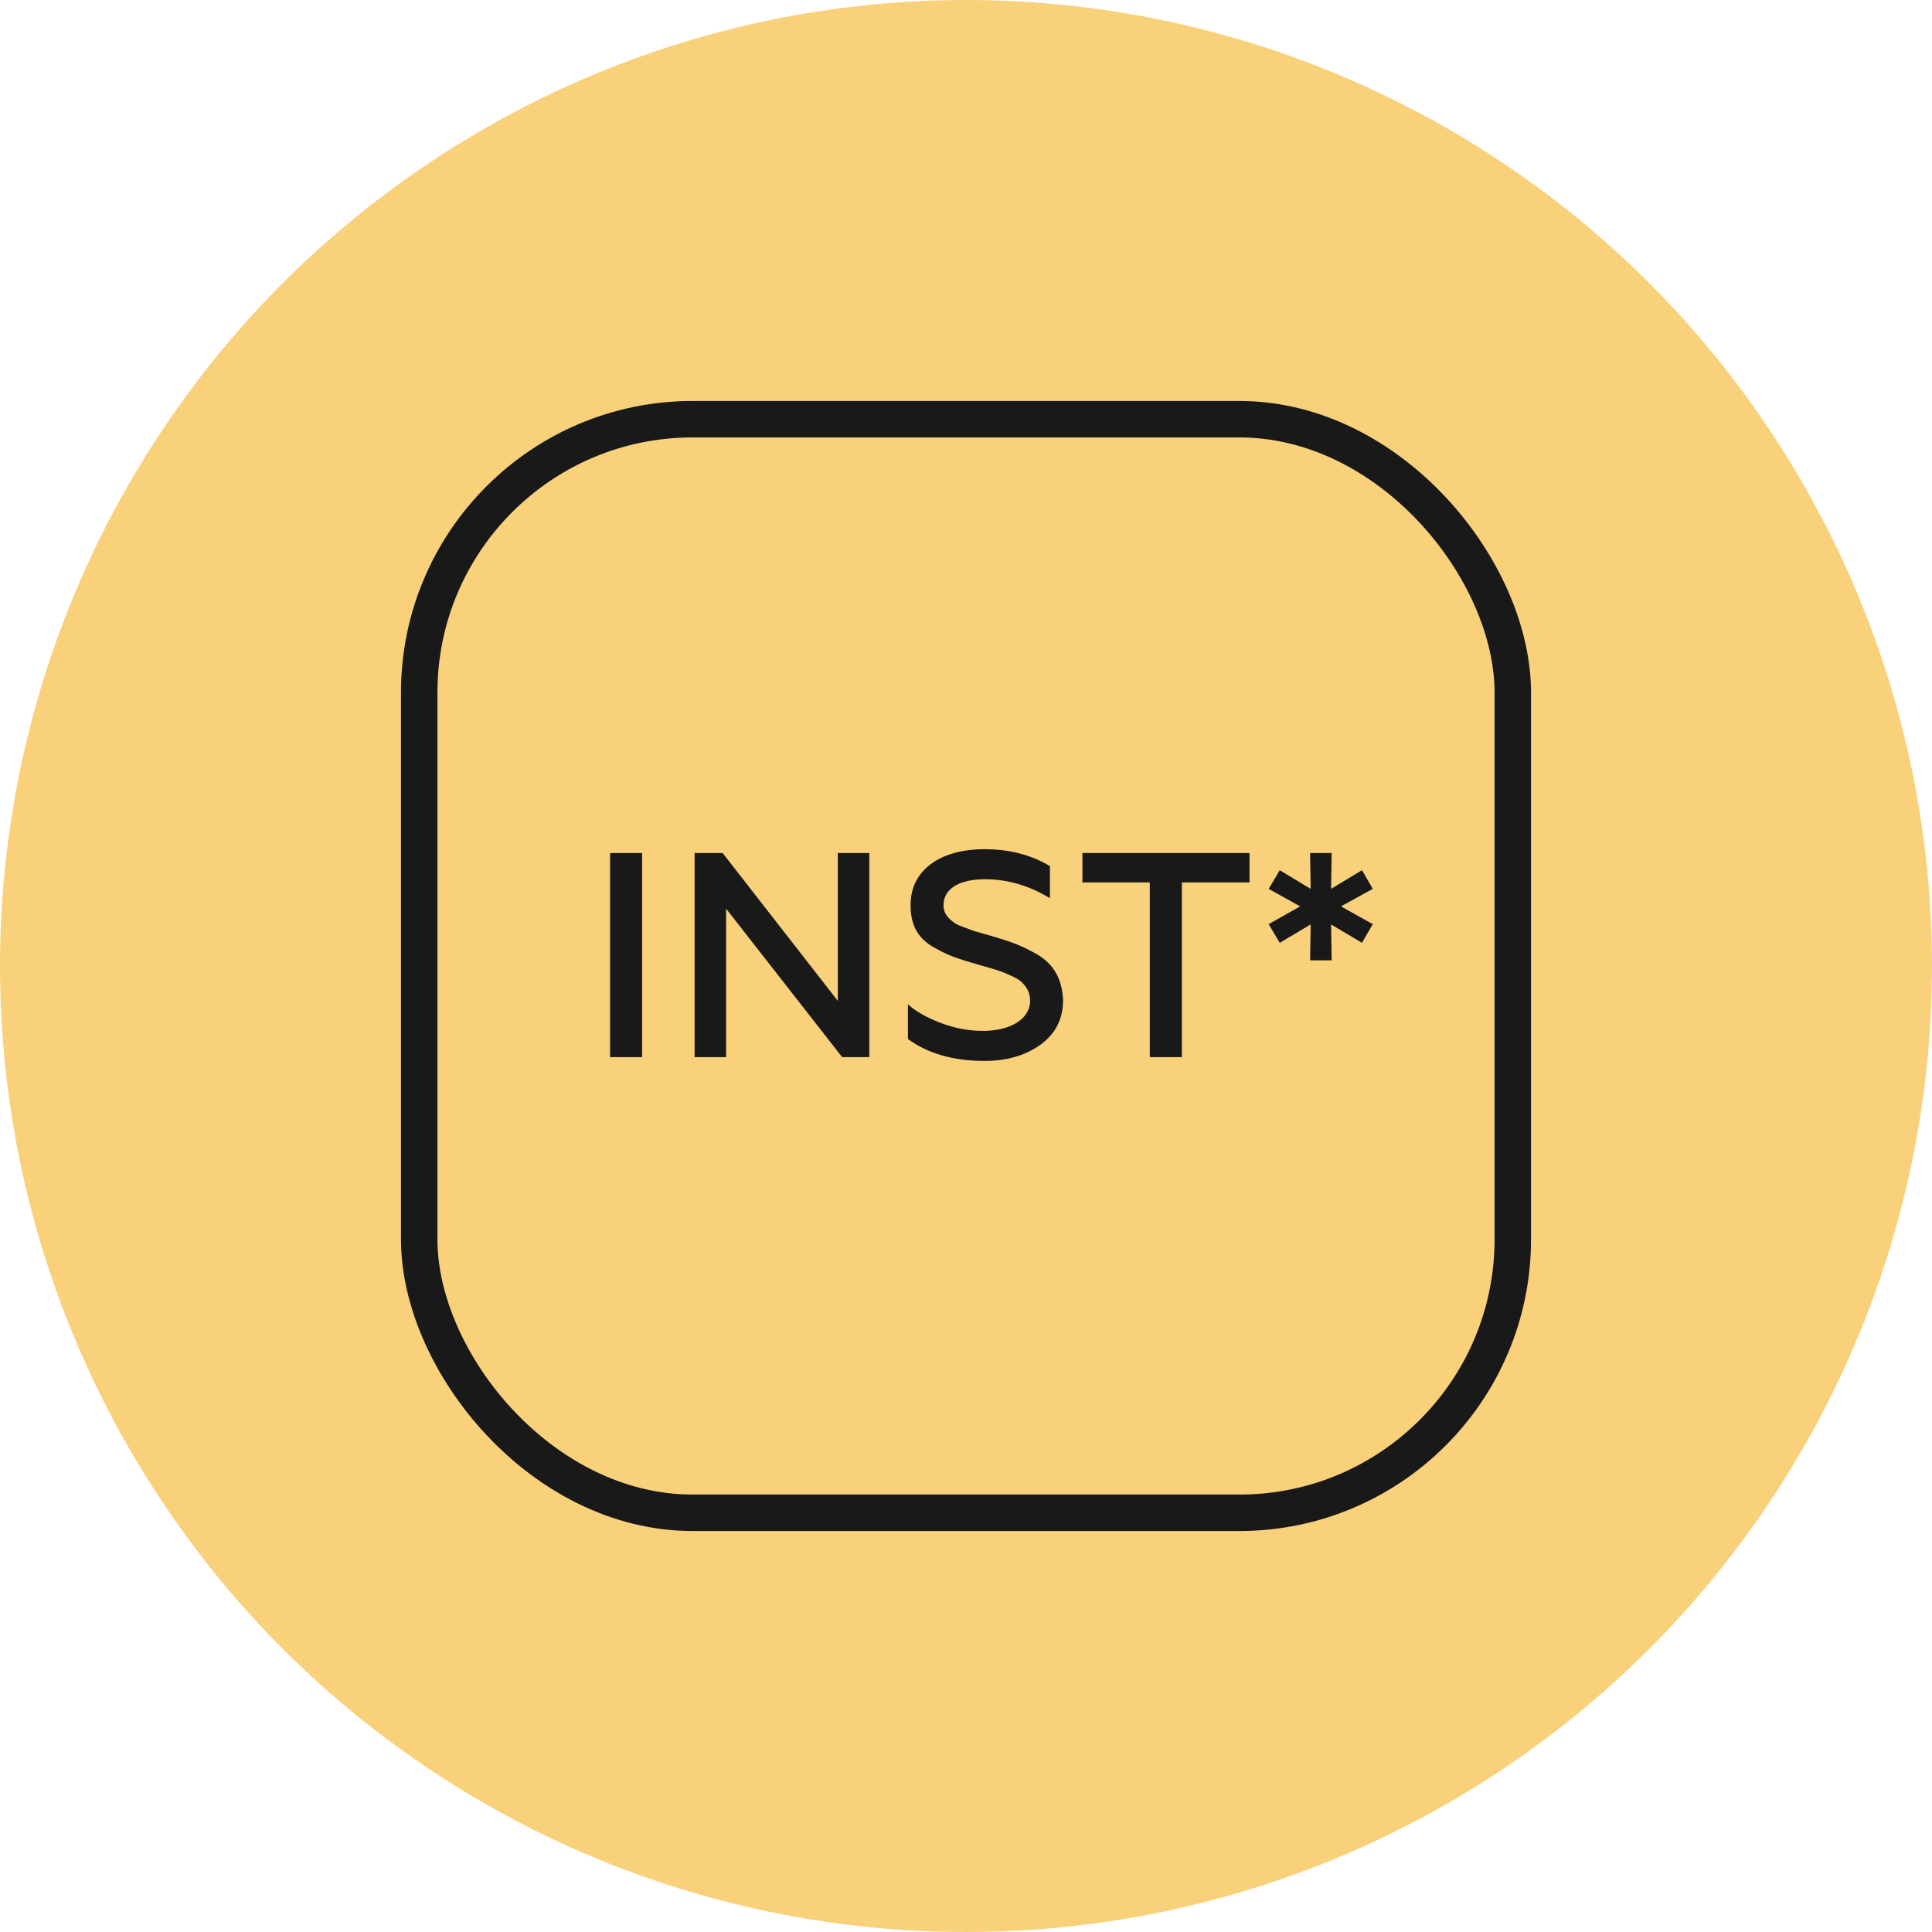
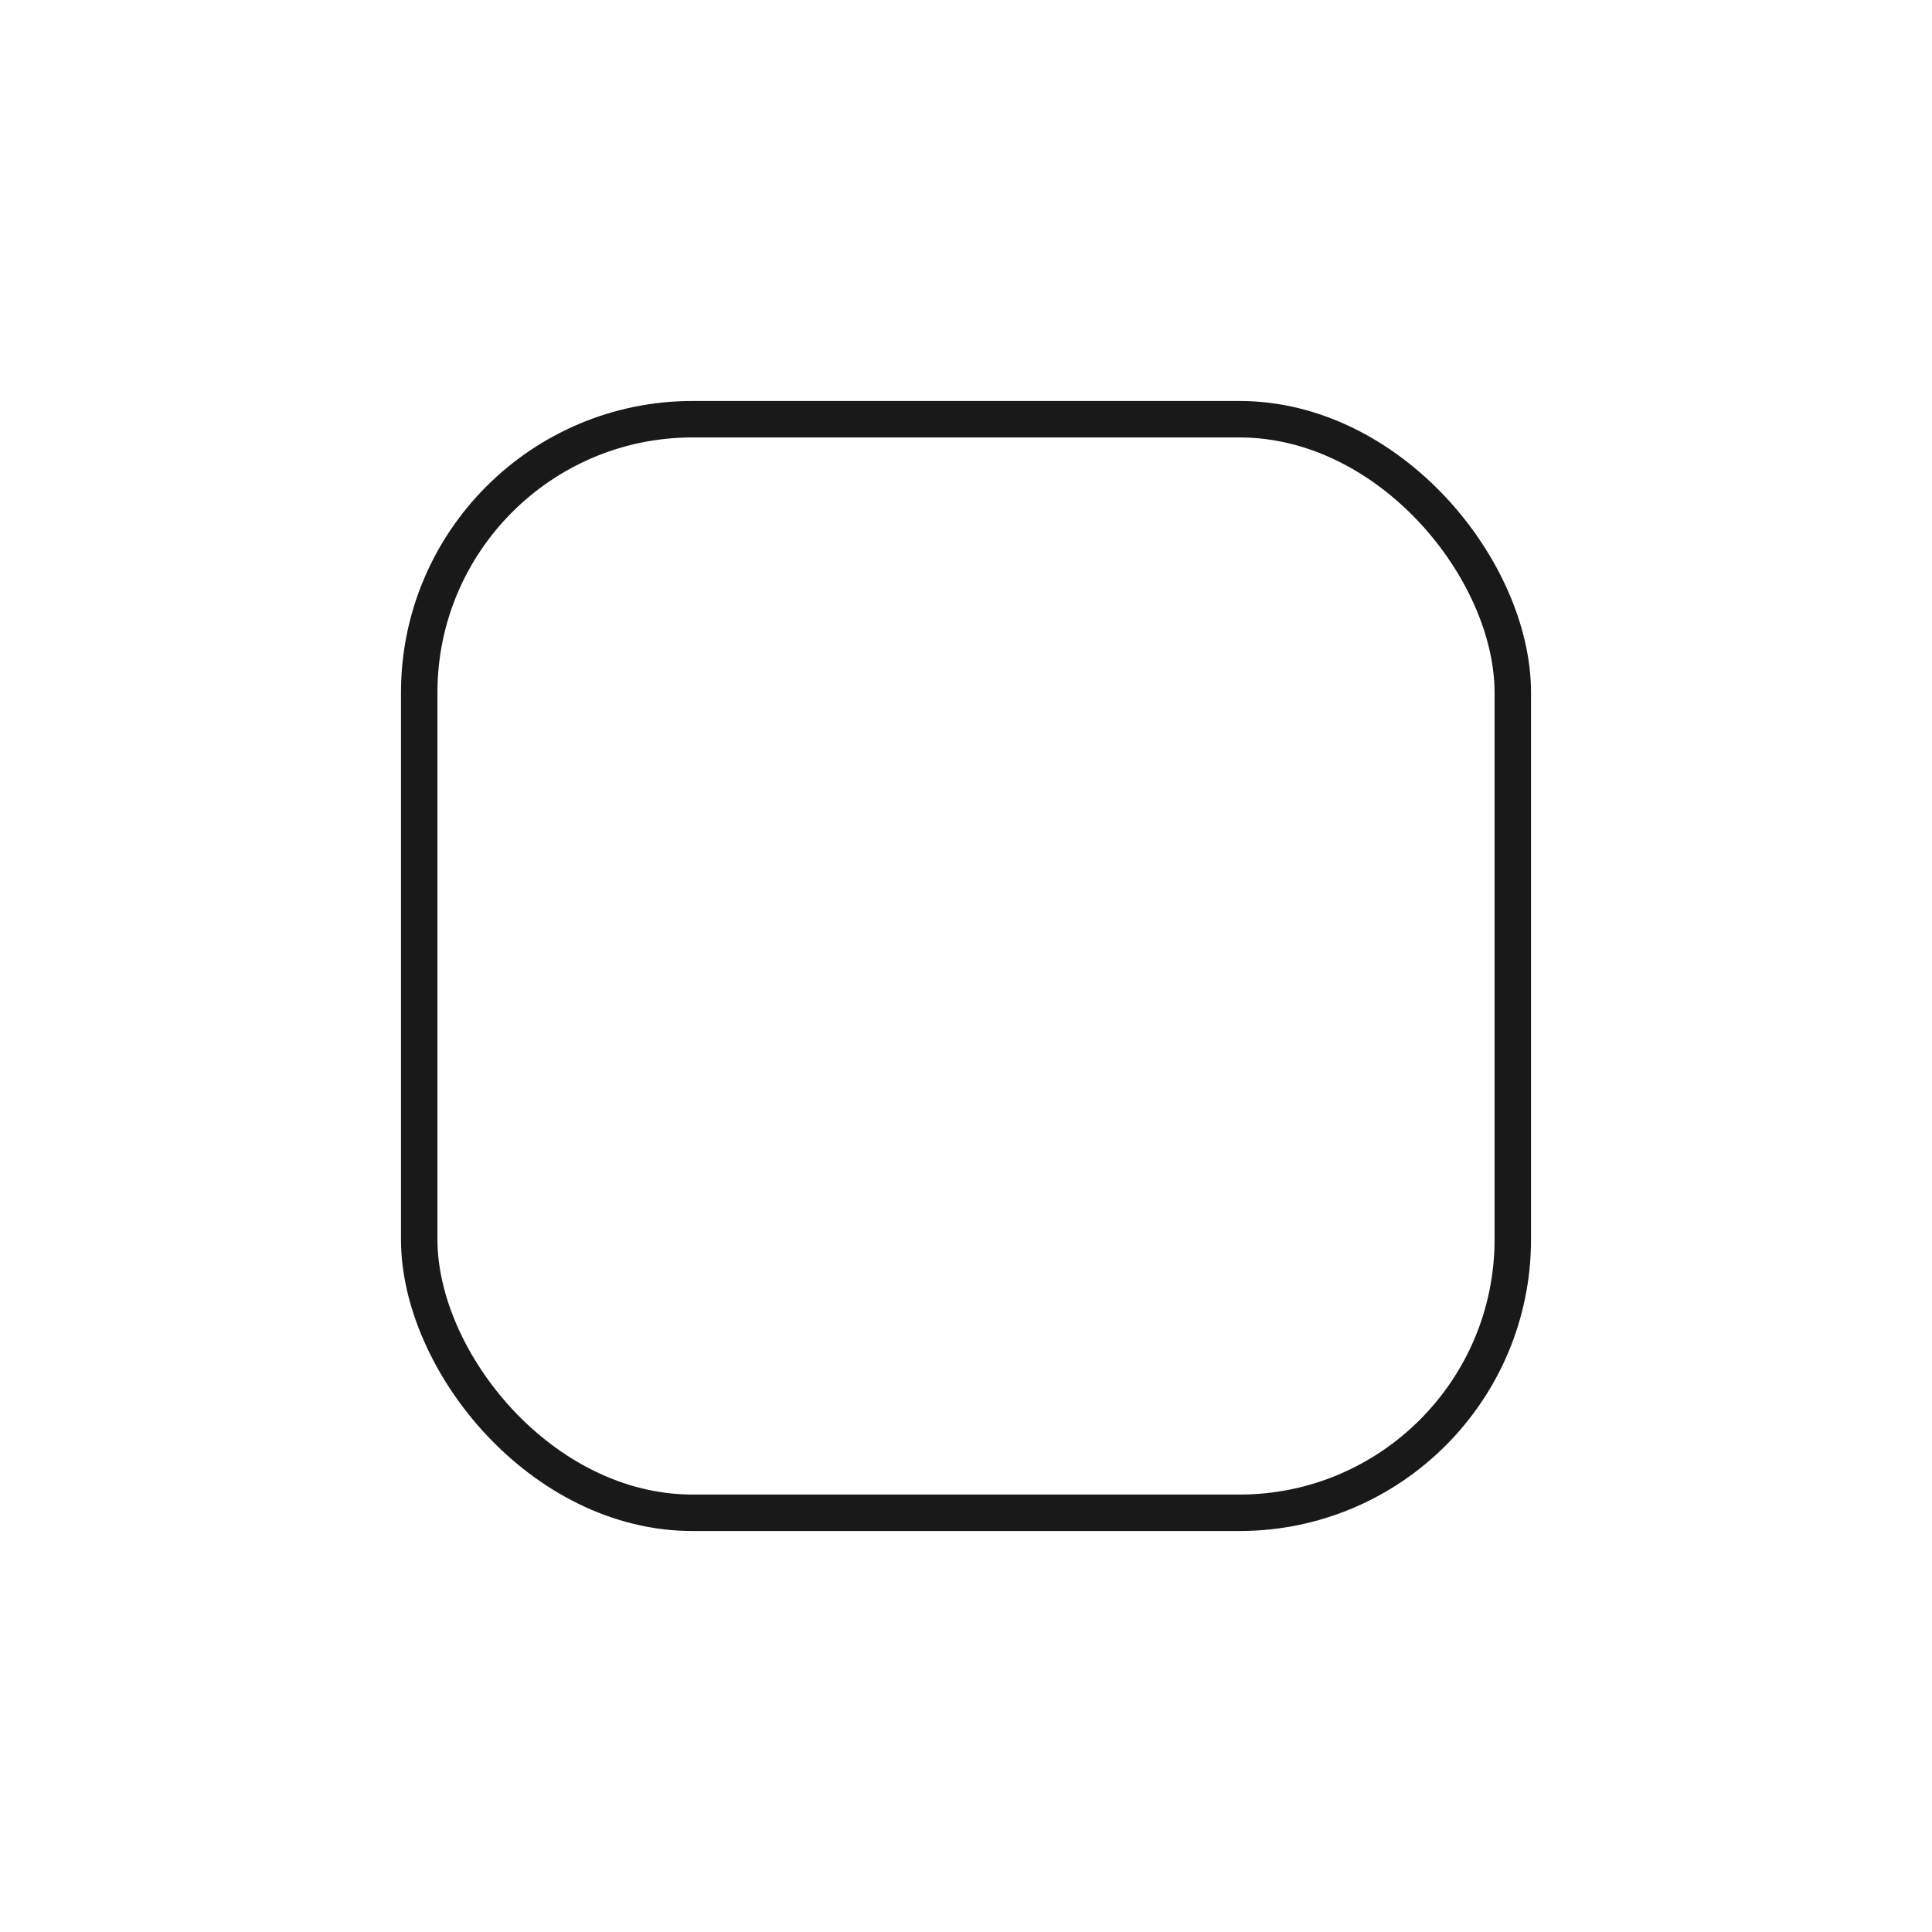
<svg xmlns="http://www.w3.org/2000/svg" width="53" height="53" viewBox="0 0 53 53" fill="none">
-   <circle cx="26.5" cy="26.5" r="26.5" fill="#F9D17B" />
  <rect x="11.5" y="11.5" width="30" height="30" rx="7.5" stroke="#191919" />
-   <path d="M17.616 29H16.736V23.4H17.616V29ZM19.919 29H19.055V23.4H19.823L22.983 27.456V23.4H23.847V29H23.103L19.919 24.928V29ZM27.011 29.104C26.155 29.104 25.459 28.904 24.907 28.504V27.552C25.131 27.752 25.435 27.92 25.811 28.064C26.195 28.208 26.579 28.28 26.963 28.28C27.699 28.28 28.259 27.968 28.259 27.448C28.259 27.224 28.147 27.048 28.011 26.928C27.947 26.872 27.851 26.816 27.723 26.76C27.467 26.64 27.315 26.6 26.955 26.496L26.843 26.464C26.531 26.376 26.283 26.296 26.115 26.232C25.947 26.168 25.763 26.072 25.555 25.952C25.147 25.696 24.979 25.336 24.979 24.824C24.979 23.896 25.755 23.296 27.011 23.296C27.683 23.296 28.283 23.448 28.803 23.76V24.64C28.235 24.296 27.643 24.12 27.027 24.12C26.259 24.12 25.883 24.416 25.883 24.832C25.883 25.072 26.019 25.2 26.211 25.336C26.315 25.4 26.571 25.48 26.707 25.536L27.347 25.72C27.771 25.848 28.019 25.944 28.371 26.136C28.867 26.4 29.131 26.8 29.163 27.432C29.163 27.952 28.955 28.36 28.547 28.656C28.139 28.952 27.627 29.104 27.011 29.104ZM29.694 24.208V23.4H34.278V24.208H32.422V29H31.542V24.208H29.694ZM36.531 26.344H35.939L35.955 25.36L35.107 25.864L34.803 25.352L35.667 24.864L34.803 24.384L35.107 23.872L35.955 24.384L35.939 23.4H36.531L36.515 24.384L37.363 23.872L37.659 24.384L36.787 24.864L37.659 25.352L37.363 25.864L36.515 25.36L36.531 26.344Z" fill="#191919" />
</svg>